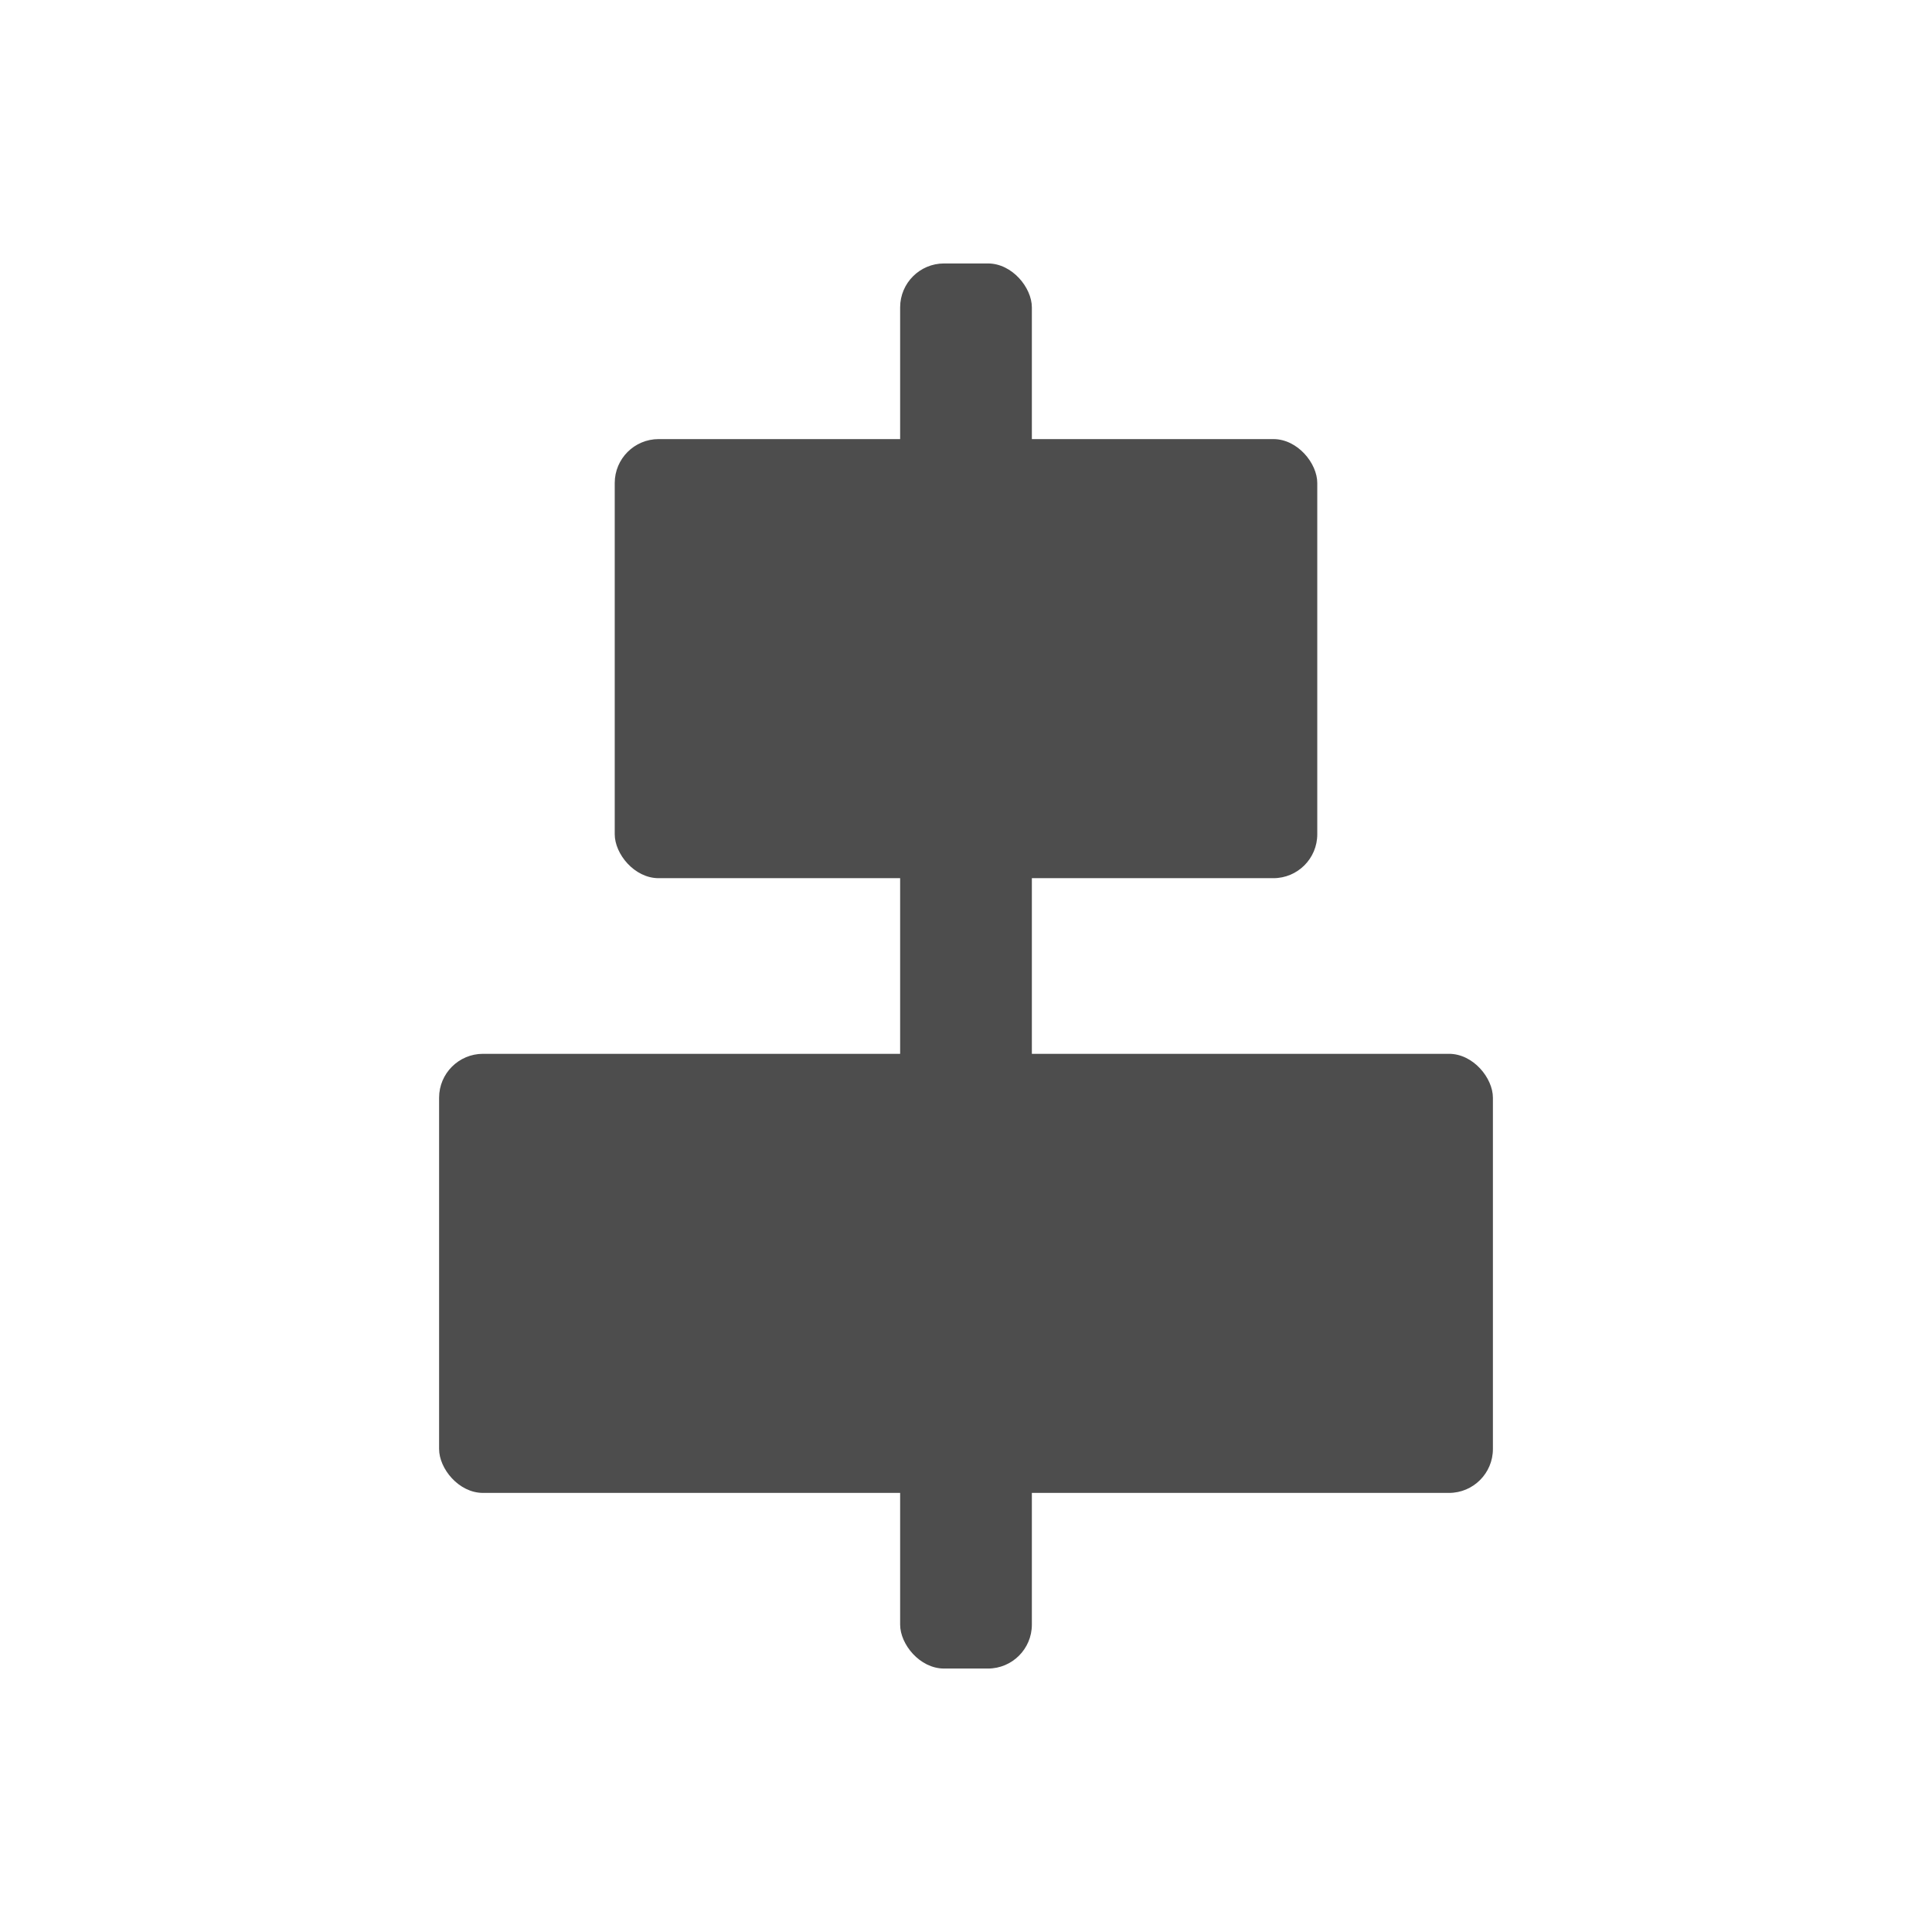
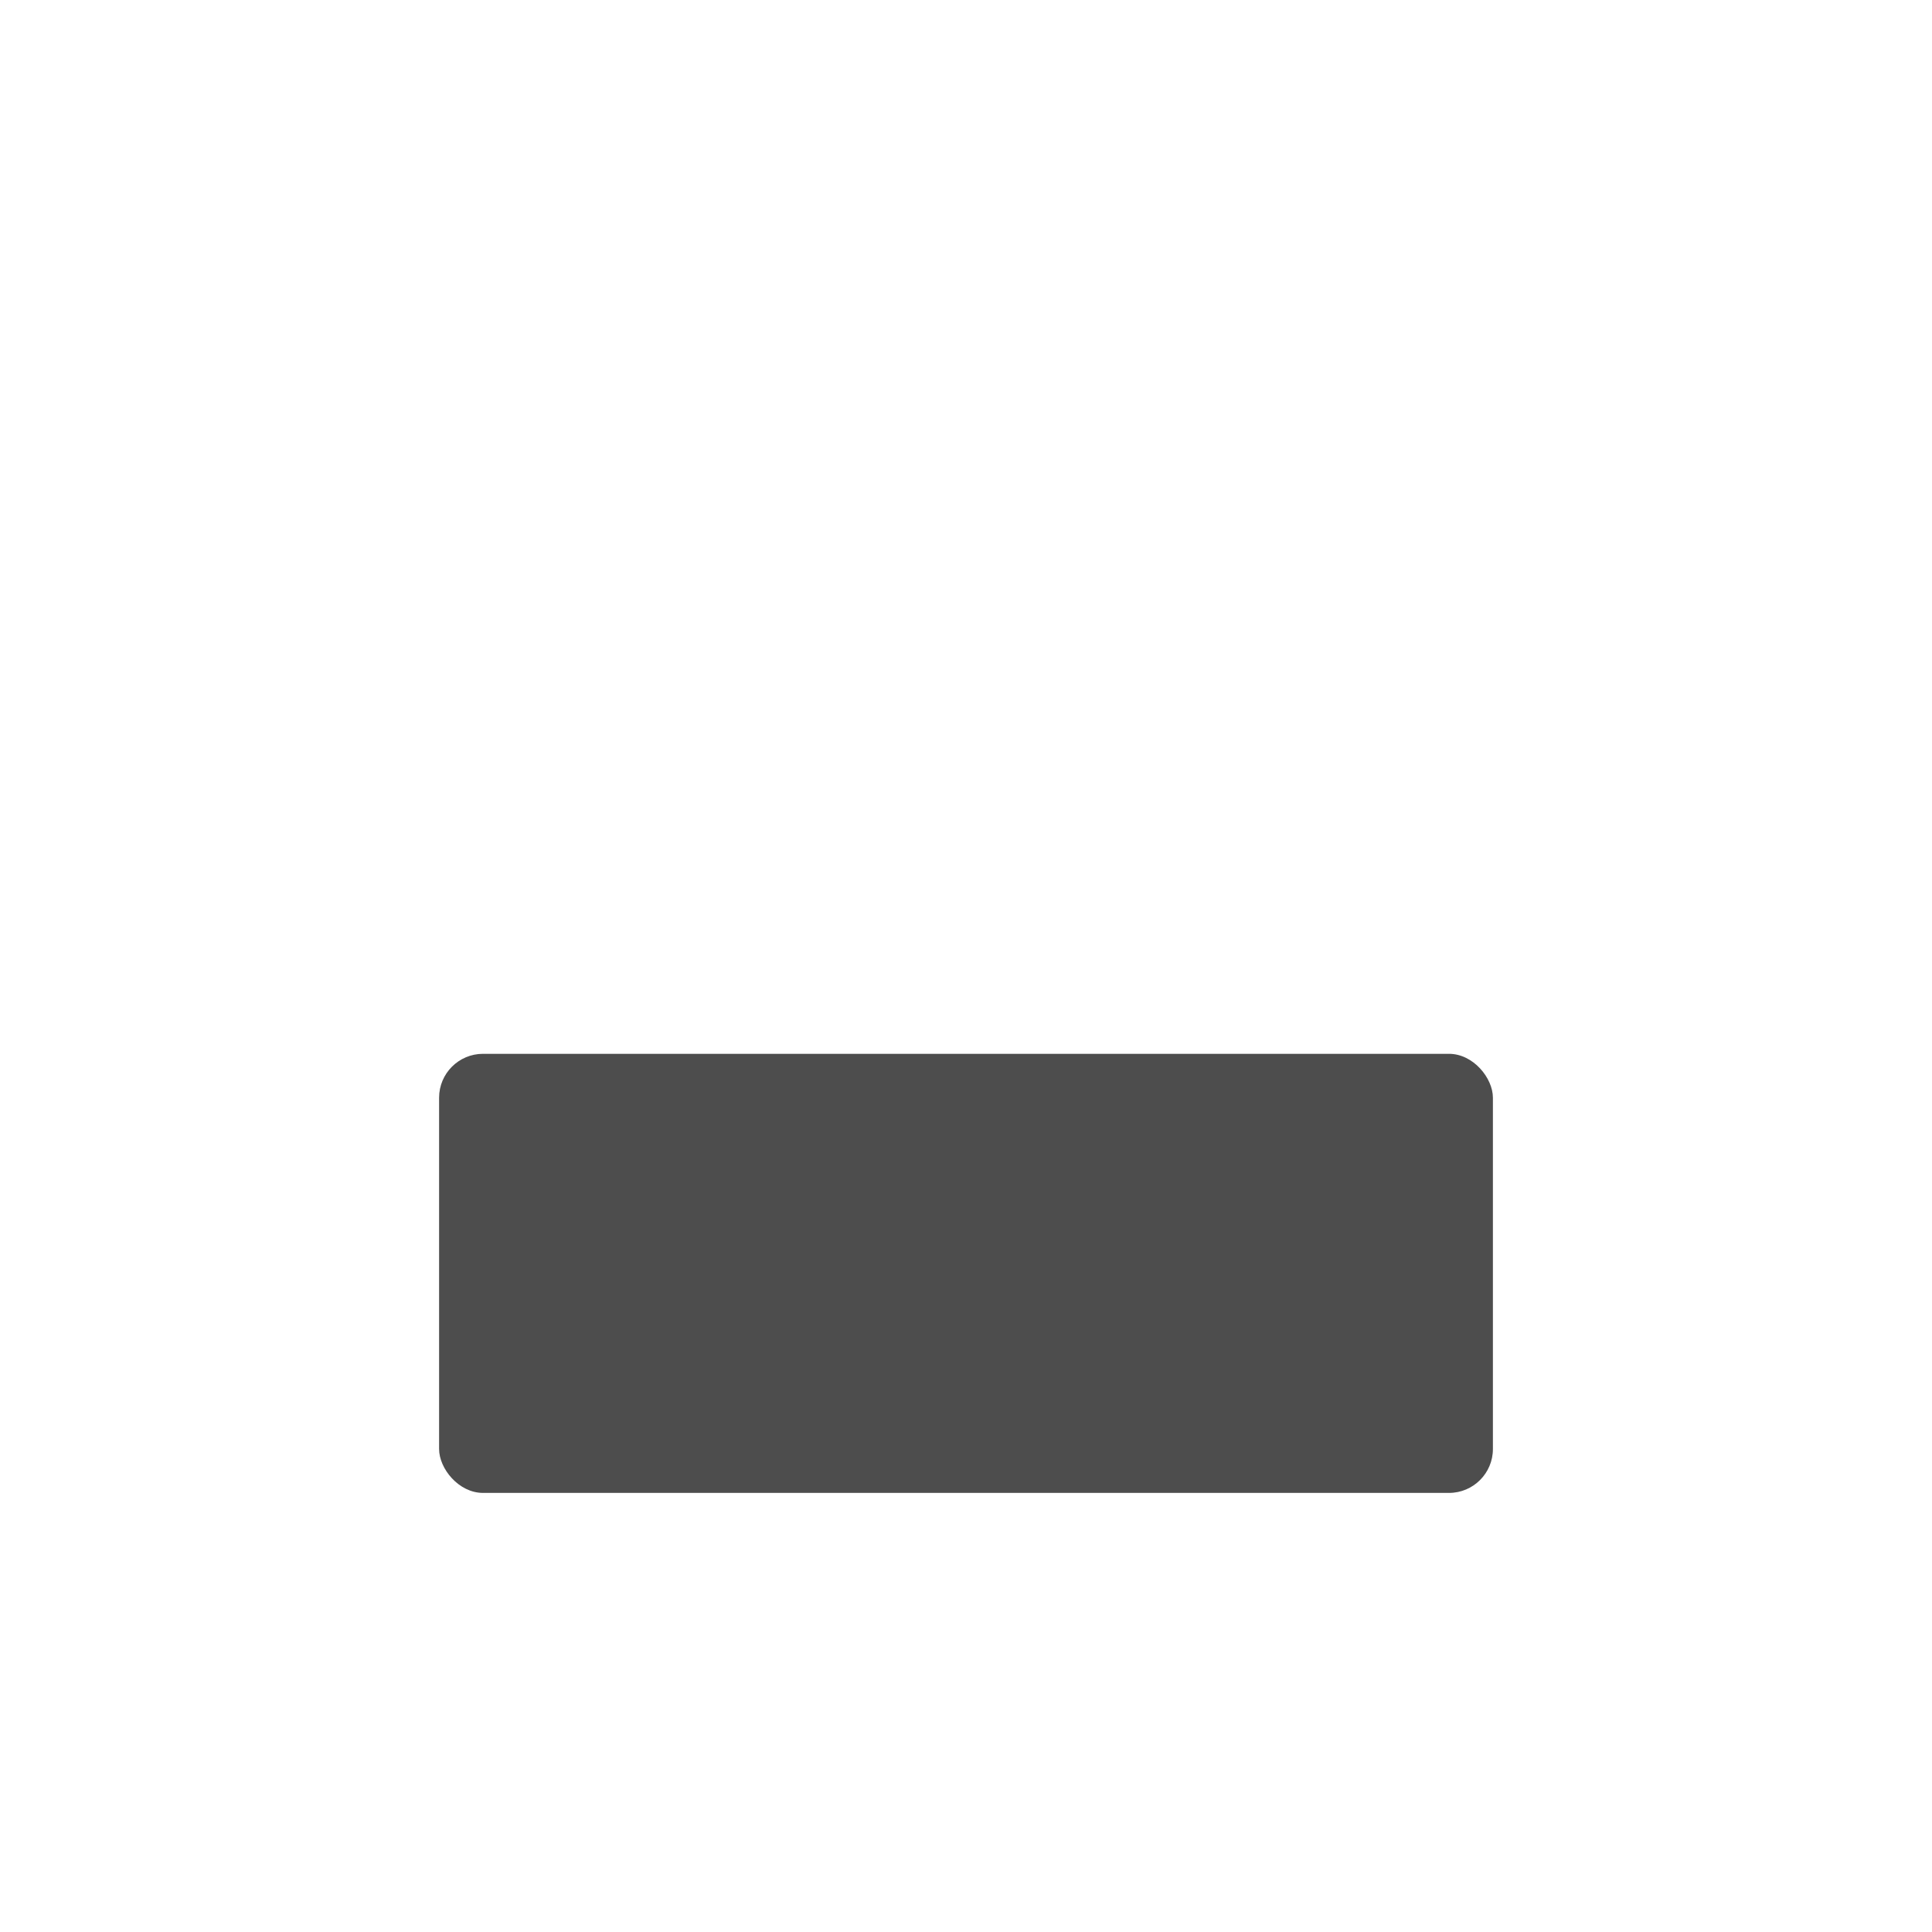
<svg xmlns="http://www.w3.org/2000/svg" viewBox="0 0 22 22">
  <defs id="defs3051">
    <style type="text/css" id="current-color-scheme">
      .ColorScheme-Text {
        color:#4d4d4d
      }
      </style>
  </defs>
  <g transform="translate(1,-1031.362)">
-     <rect style="fill:currentColor;fill-opacity:1;stroke:none" class="ColorScheme-Text" id="rect4145" width="1.5" height="16" x="9.25" y="1034.362" ry="0.5" />
-     <rect style="fill:currentColor;fill-opacity:1;stroke:none" class="ColorScheme-Text" id="rect4147" width="8" height="5" x="6" y="1036.362" ry="0.5" />
    <rect style="fill:currentColor;fill-opacity:1;stroke:none" class="ColorScheme-Text" id="rect4149" width="12" height="5" x="4" y="1043.362" ry="0.5" />
  </g>
</svg>